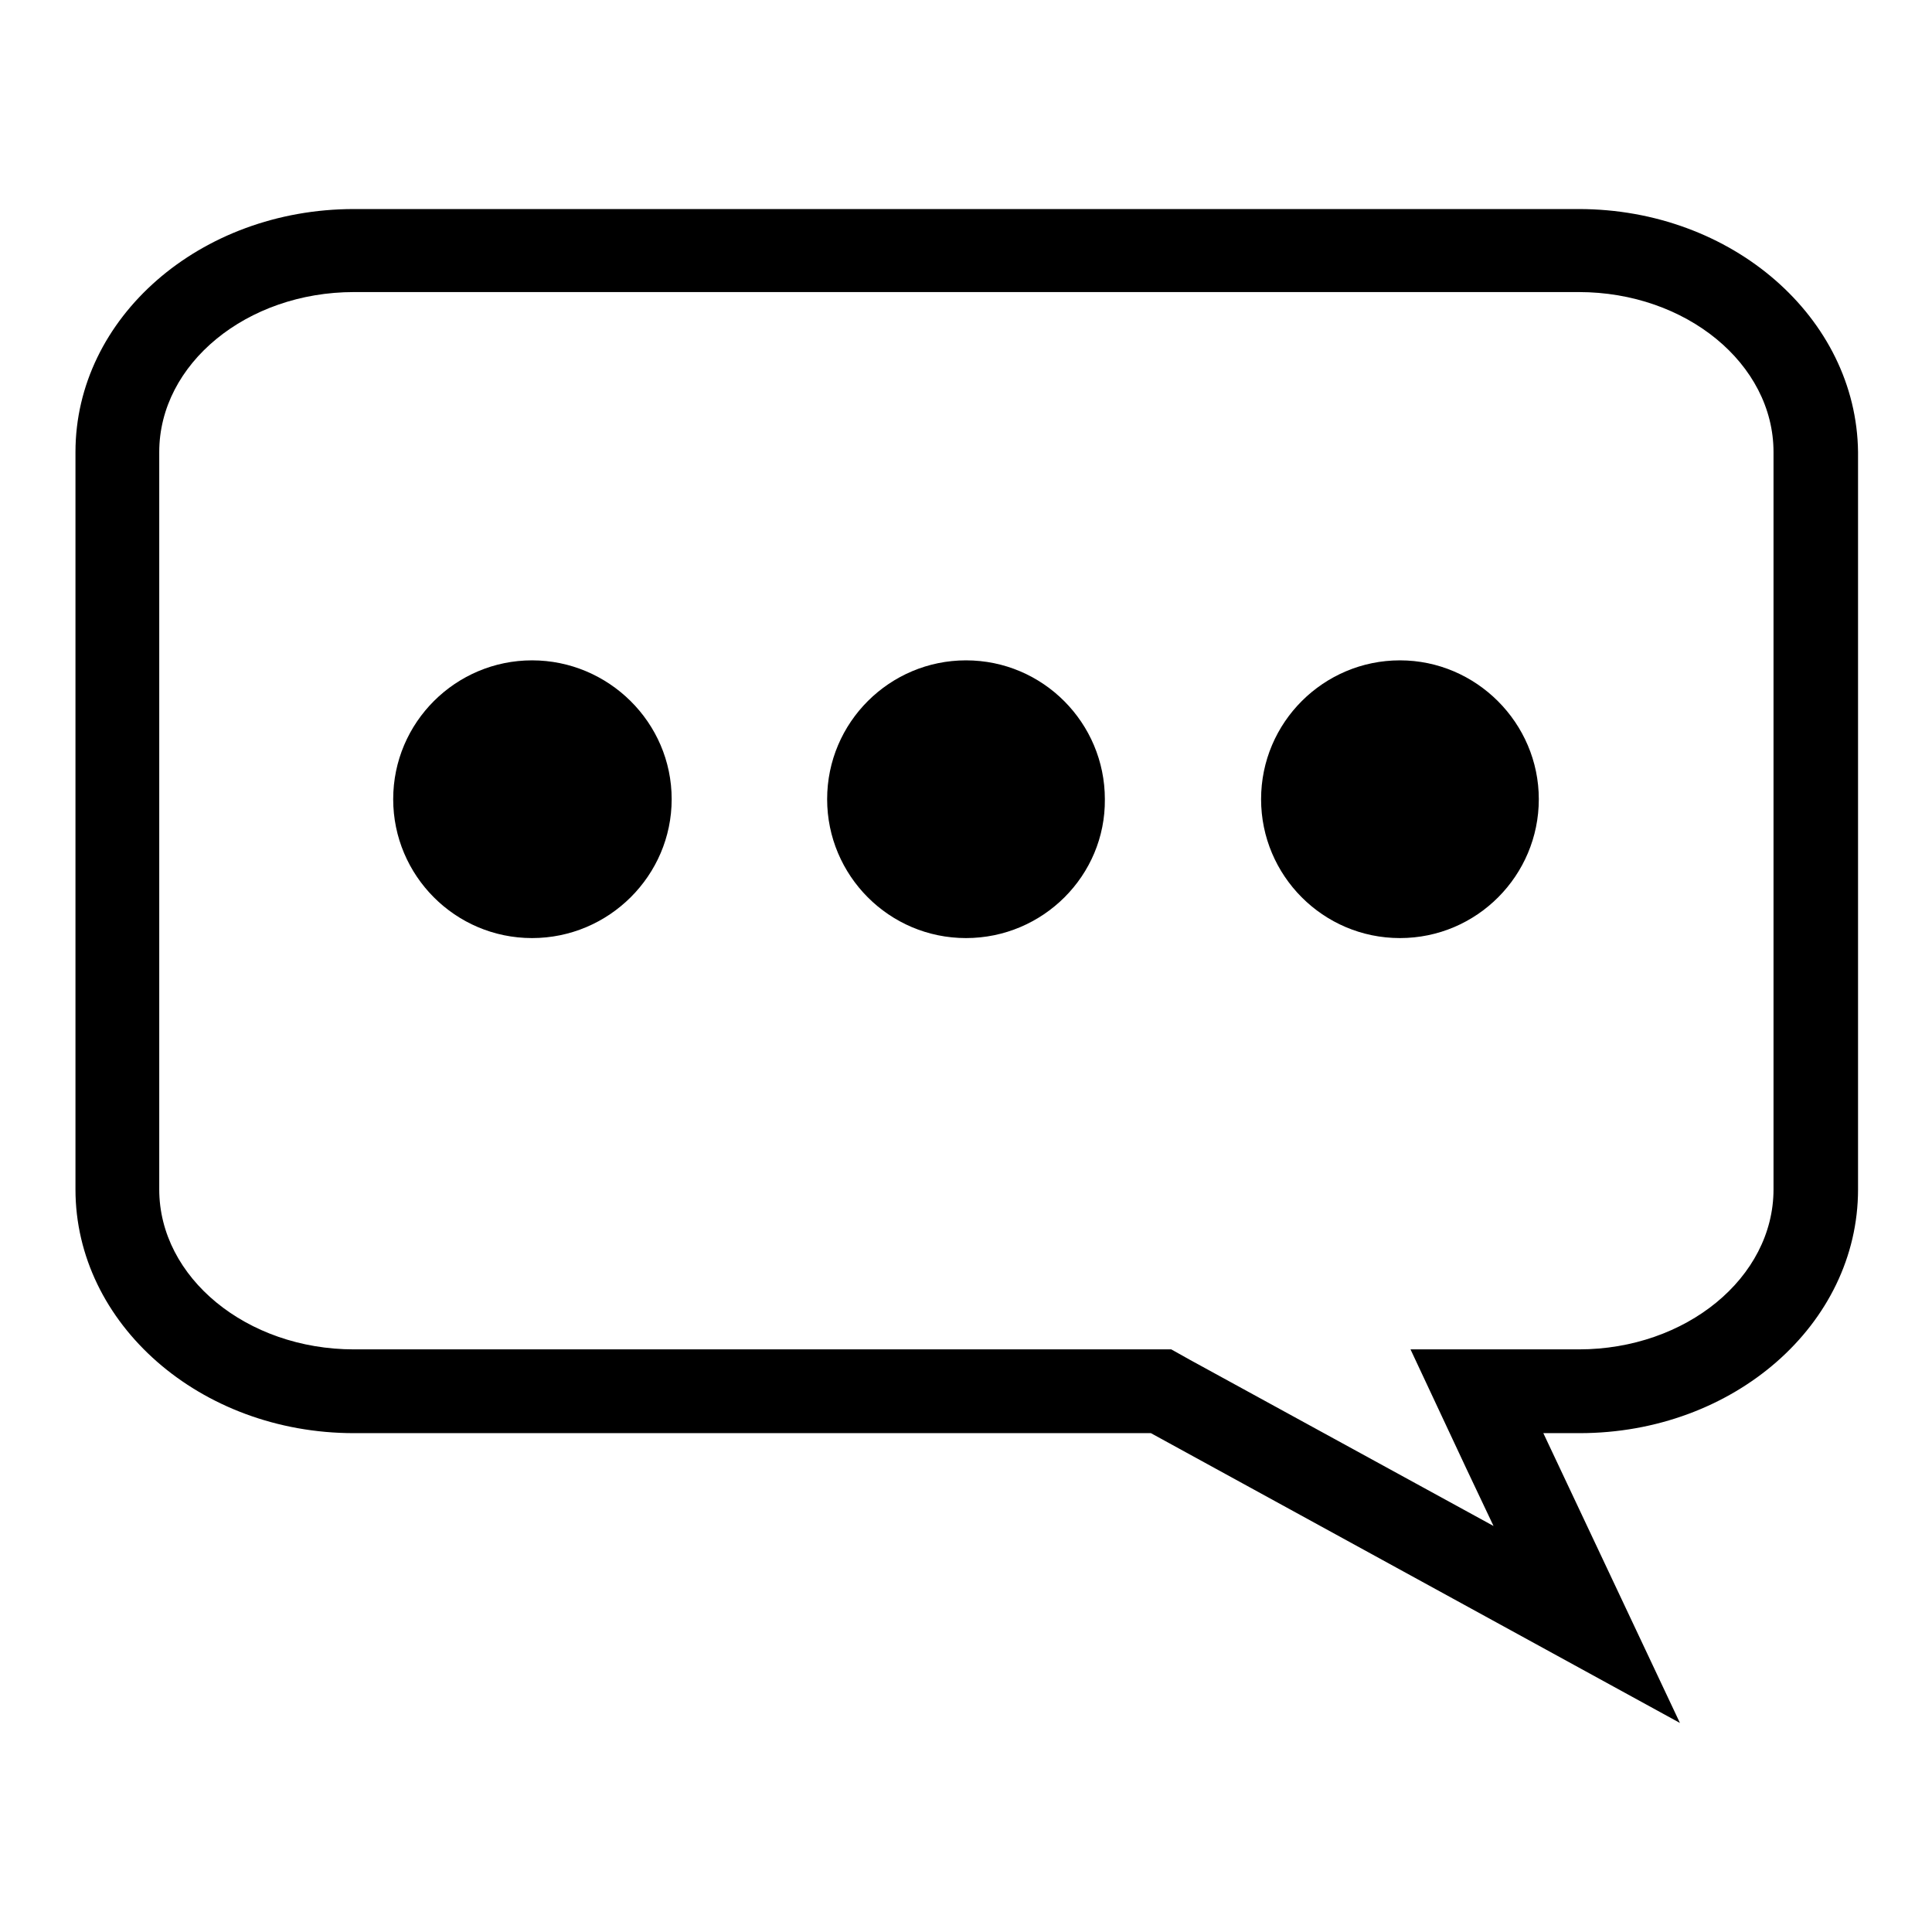
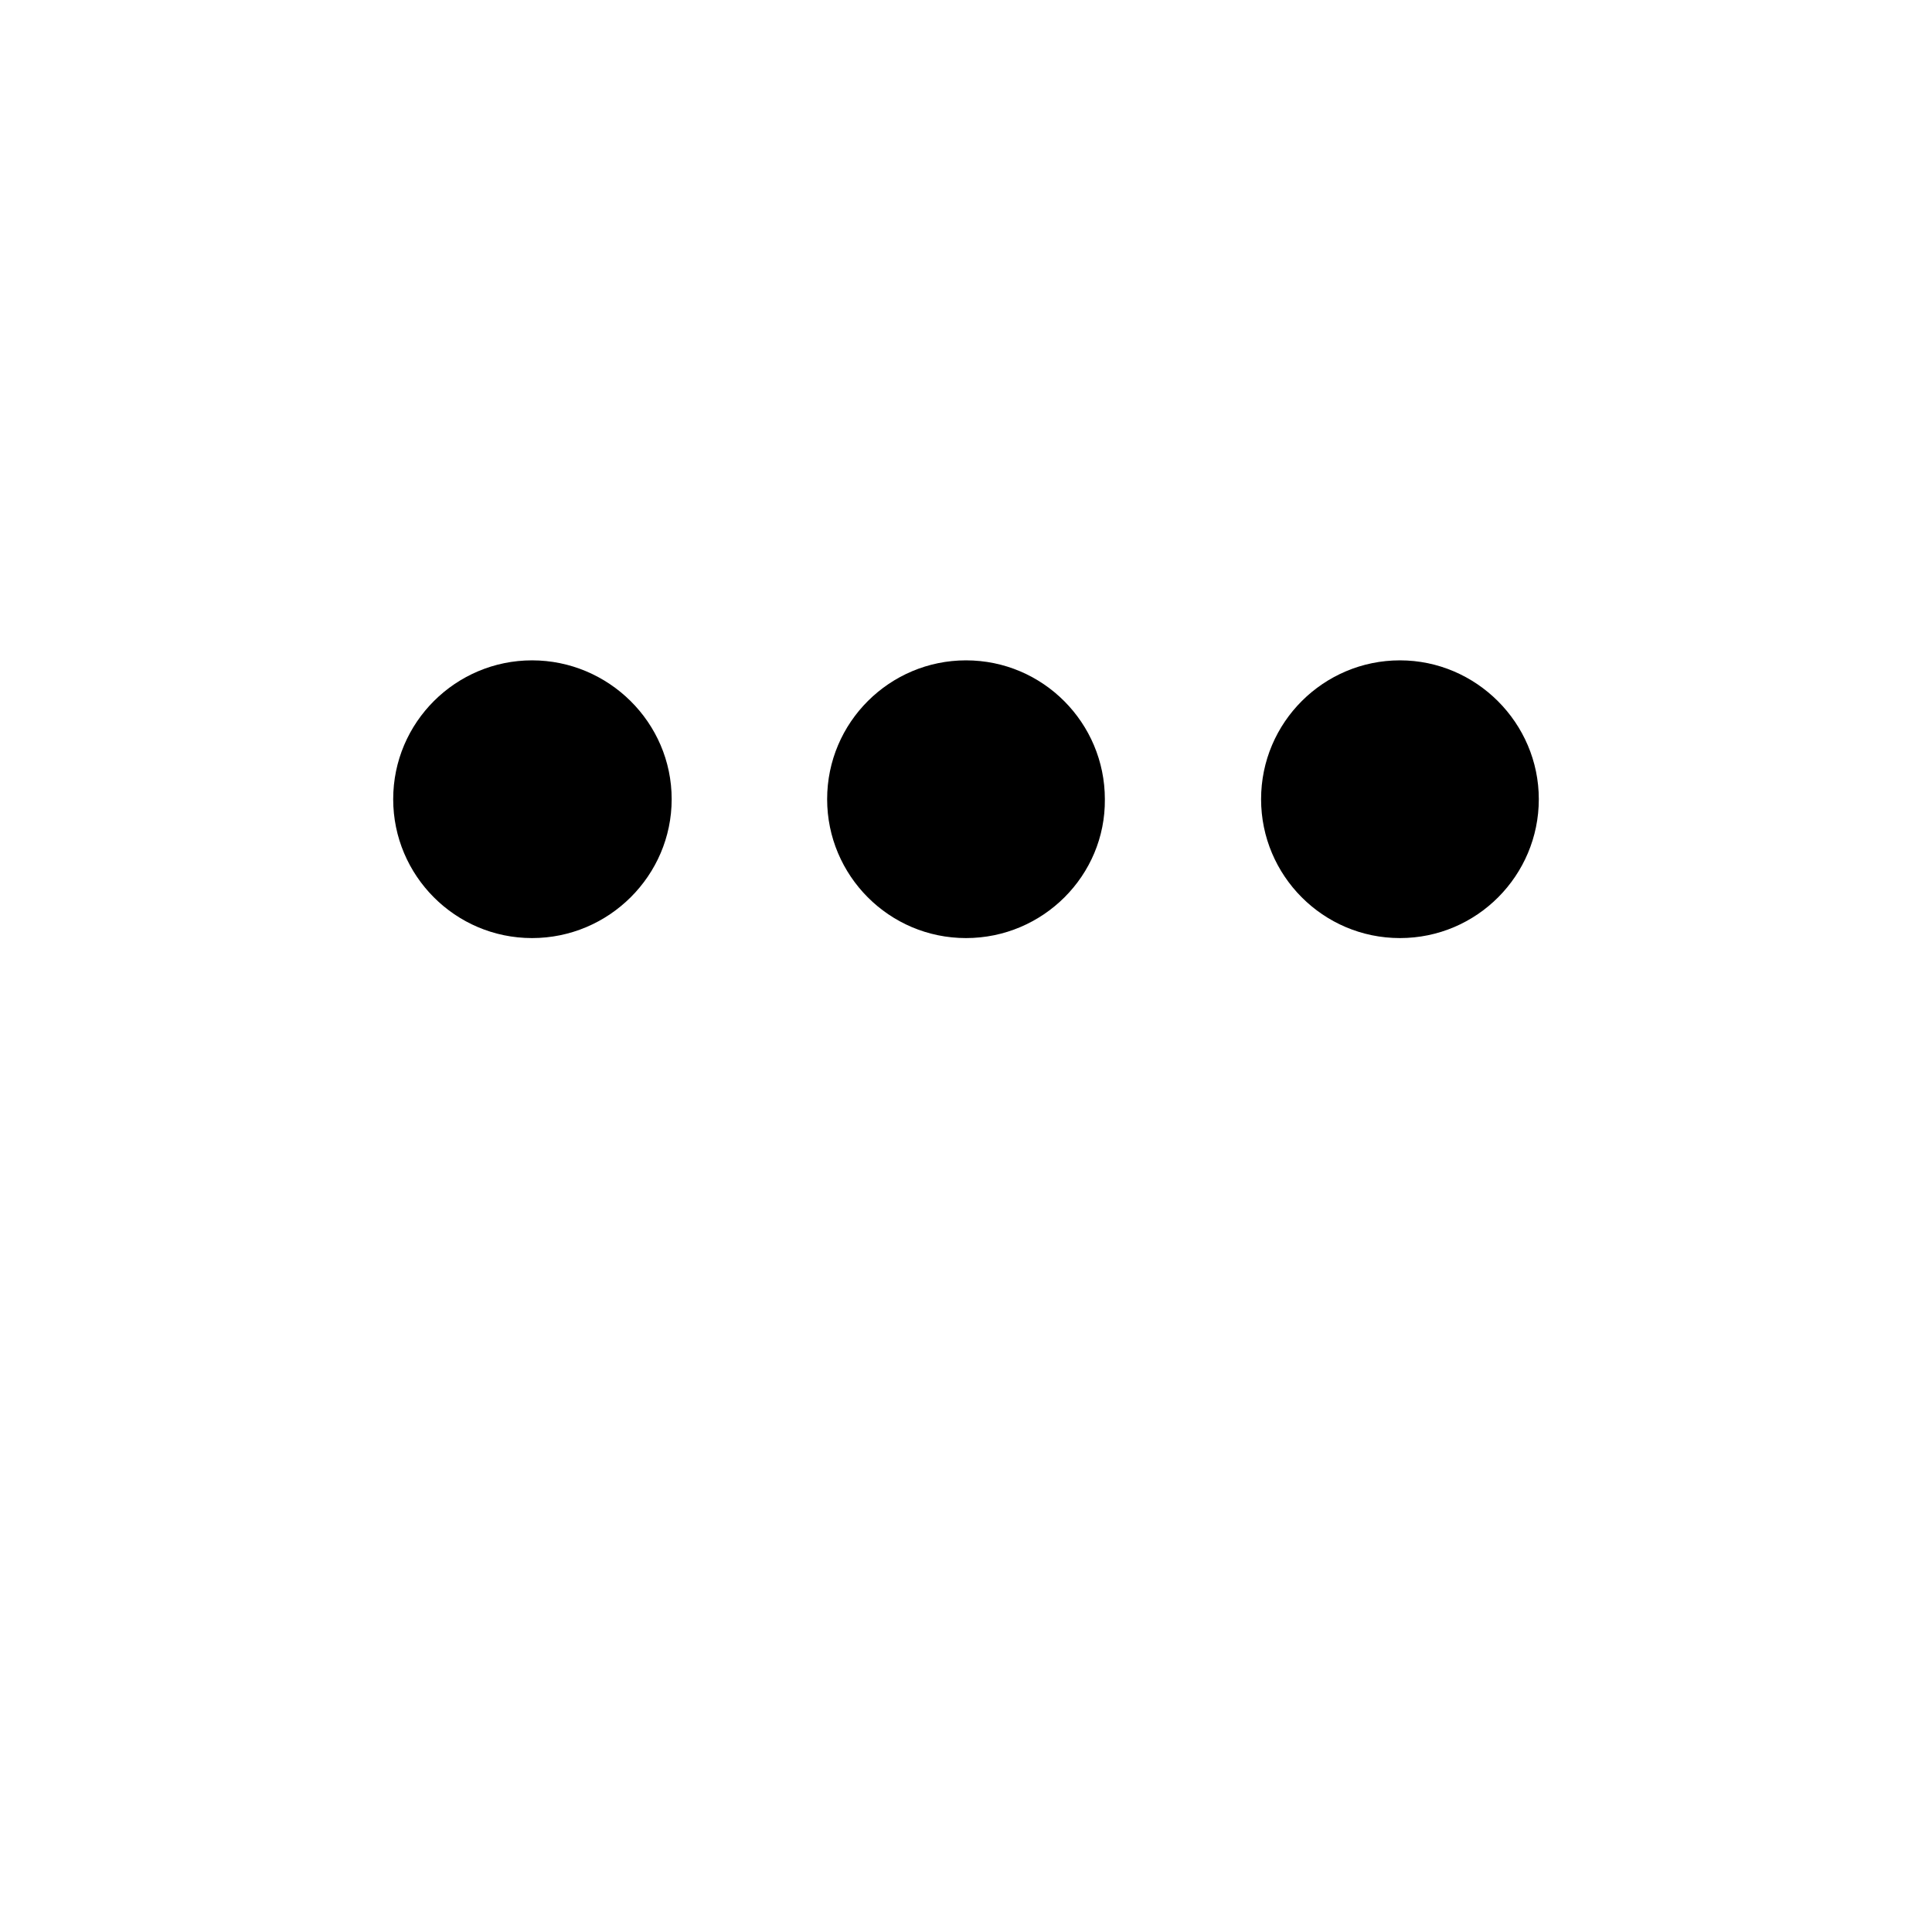
<svg xmlns="http://www.w3.org/2000/svg" version="1.1" x="0px" y="0px" viewBox="0 0 256 256" enable-background="new 0 0 256 256" xml:space="preserve">
  <g>
    <g>
      <path fill="#000000" d="M70.5,124.3c-10.2,0-18.4-8.3-18.4-18.4c0-10.2,8.3-18.4,18.4-18.4S89,95.7,89,105.9C89,116,80.7,124.3,70.5,124.3z M128,124.3c-10.2,0-18.4-8.3-18.4-18.4c0-10.2,8.3-18.4,18.4-18.4c10.2,0,18.4,8.3,18.4,18.4C146.5,116,138.2,124.3,128,124.3z M185.5,124.3c-10.2,0-18.4-8.3-18.4-18.4c0-10.2,8.3-18.4,18.4-18.4s18.4,8.3,18.4,18.4C203.9,116,195.7,124.3,185.5,124.3z" />
-       <path fill="#000000" d="M209.2,38.7c14.2,0,25.8,9.5,25.8,21.2v97.7c0,11.7-11.6,21.2-25.8,21.2h-4.8h-17.5l7.4,15.8l3.6,7.6l-40.2-22l-2.5-1.4h-2.8H46.9c-14.2,0-25.8-9.5-25.8-21.2V59.9c0-11.7,11.6-21.2,25.8-21.2H209.2 M209.2,27.7H46.9C26.5,27.7,10,42.1,10,59.9v97.7c0,17.8,16.5,32.3,36.9,32.3h105.6l70.1,38.4l-18.1-38.4h4.8c20.4,0,36.9-14.4,36.9-32.3V59.9C246,42.1,229.5,27.7,209.2,27.7L209.2,27.7z" />
    </g>
  </g>
</svg>